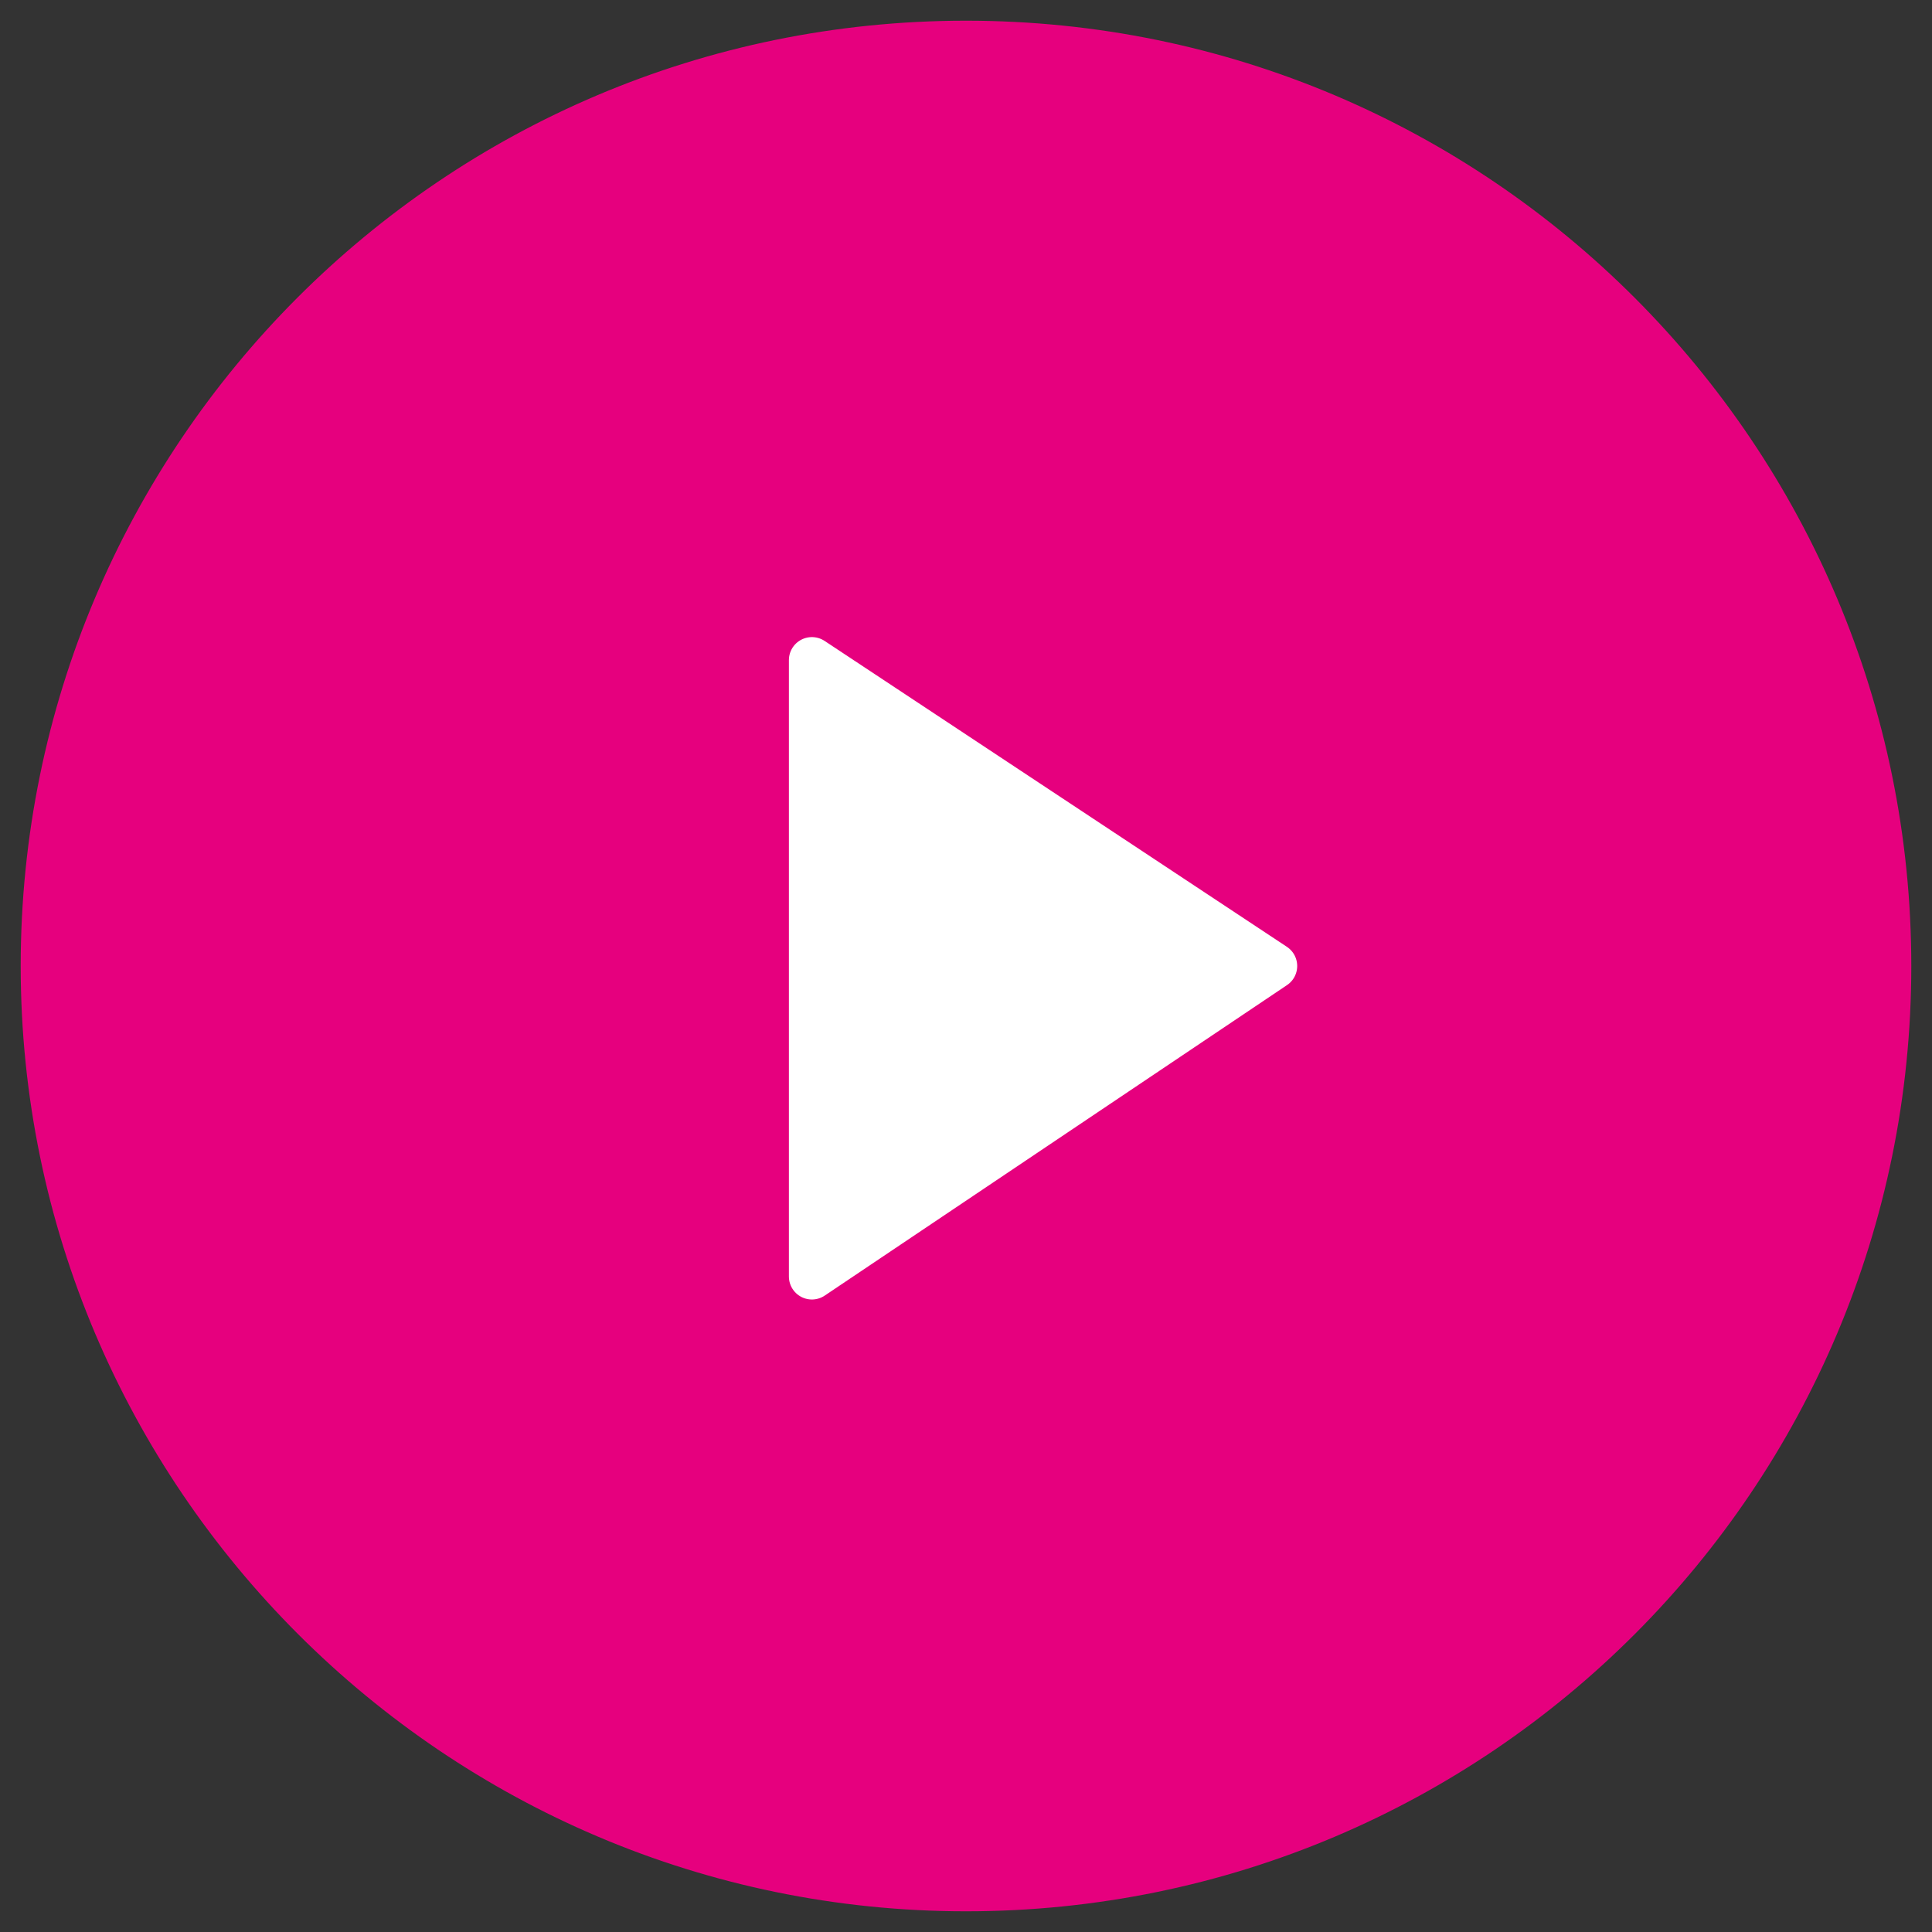
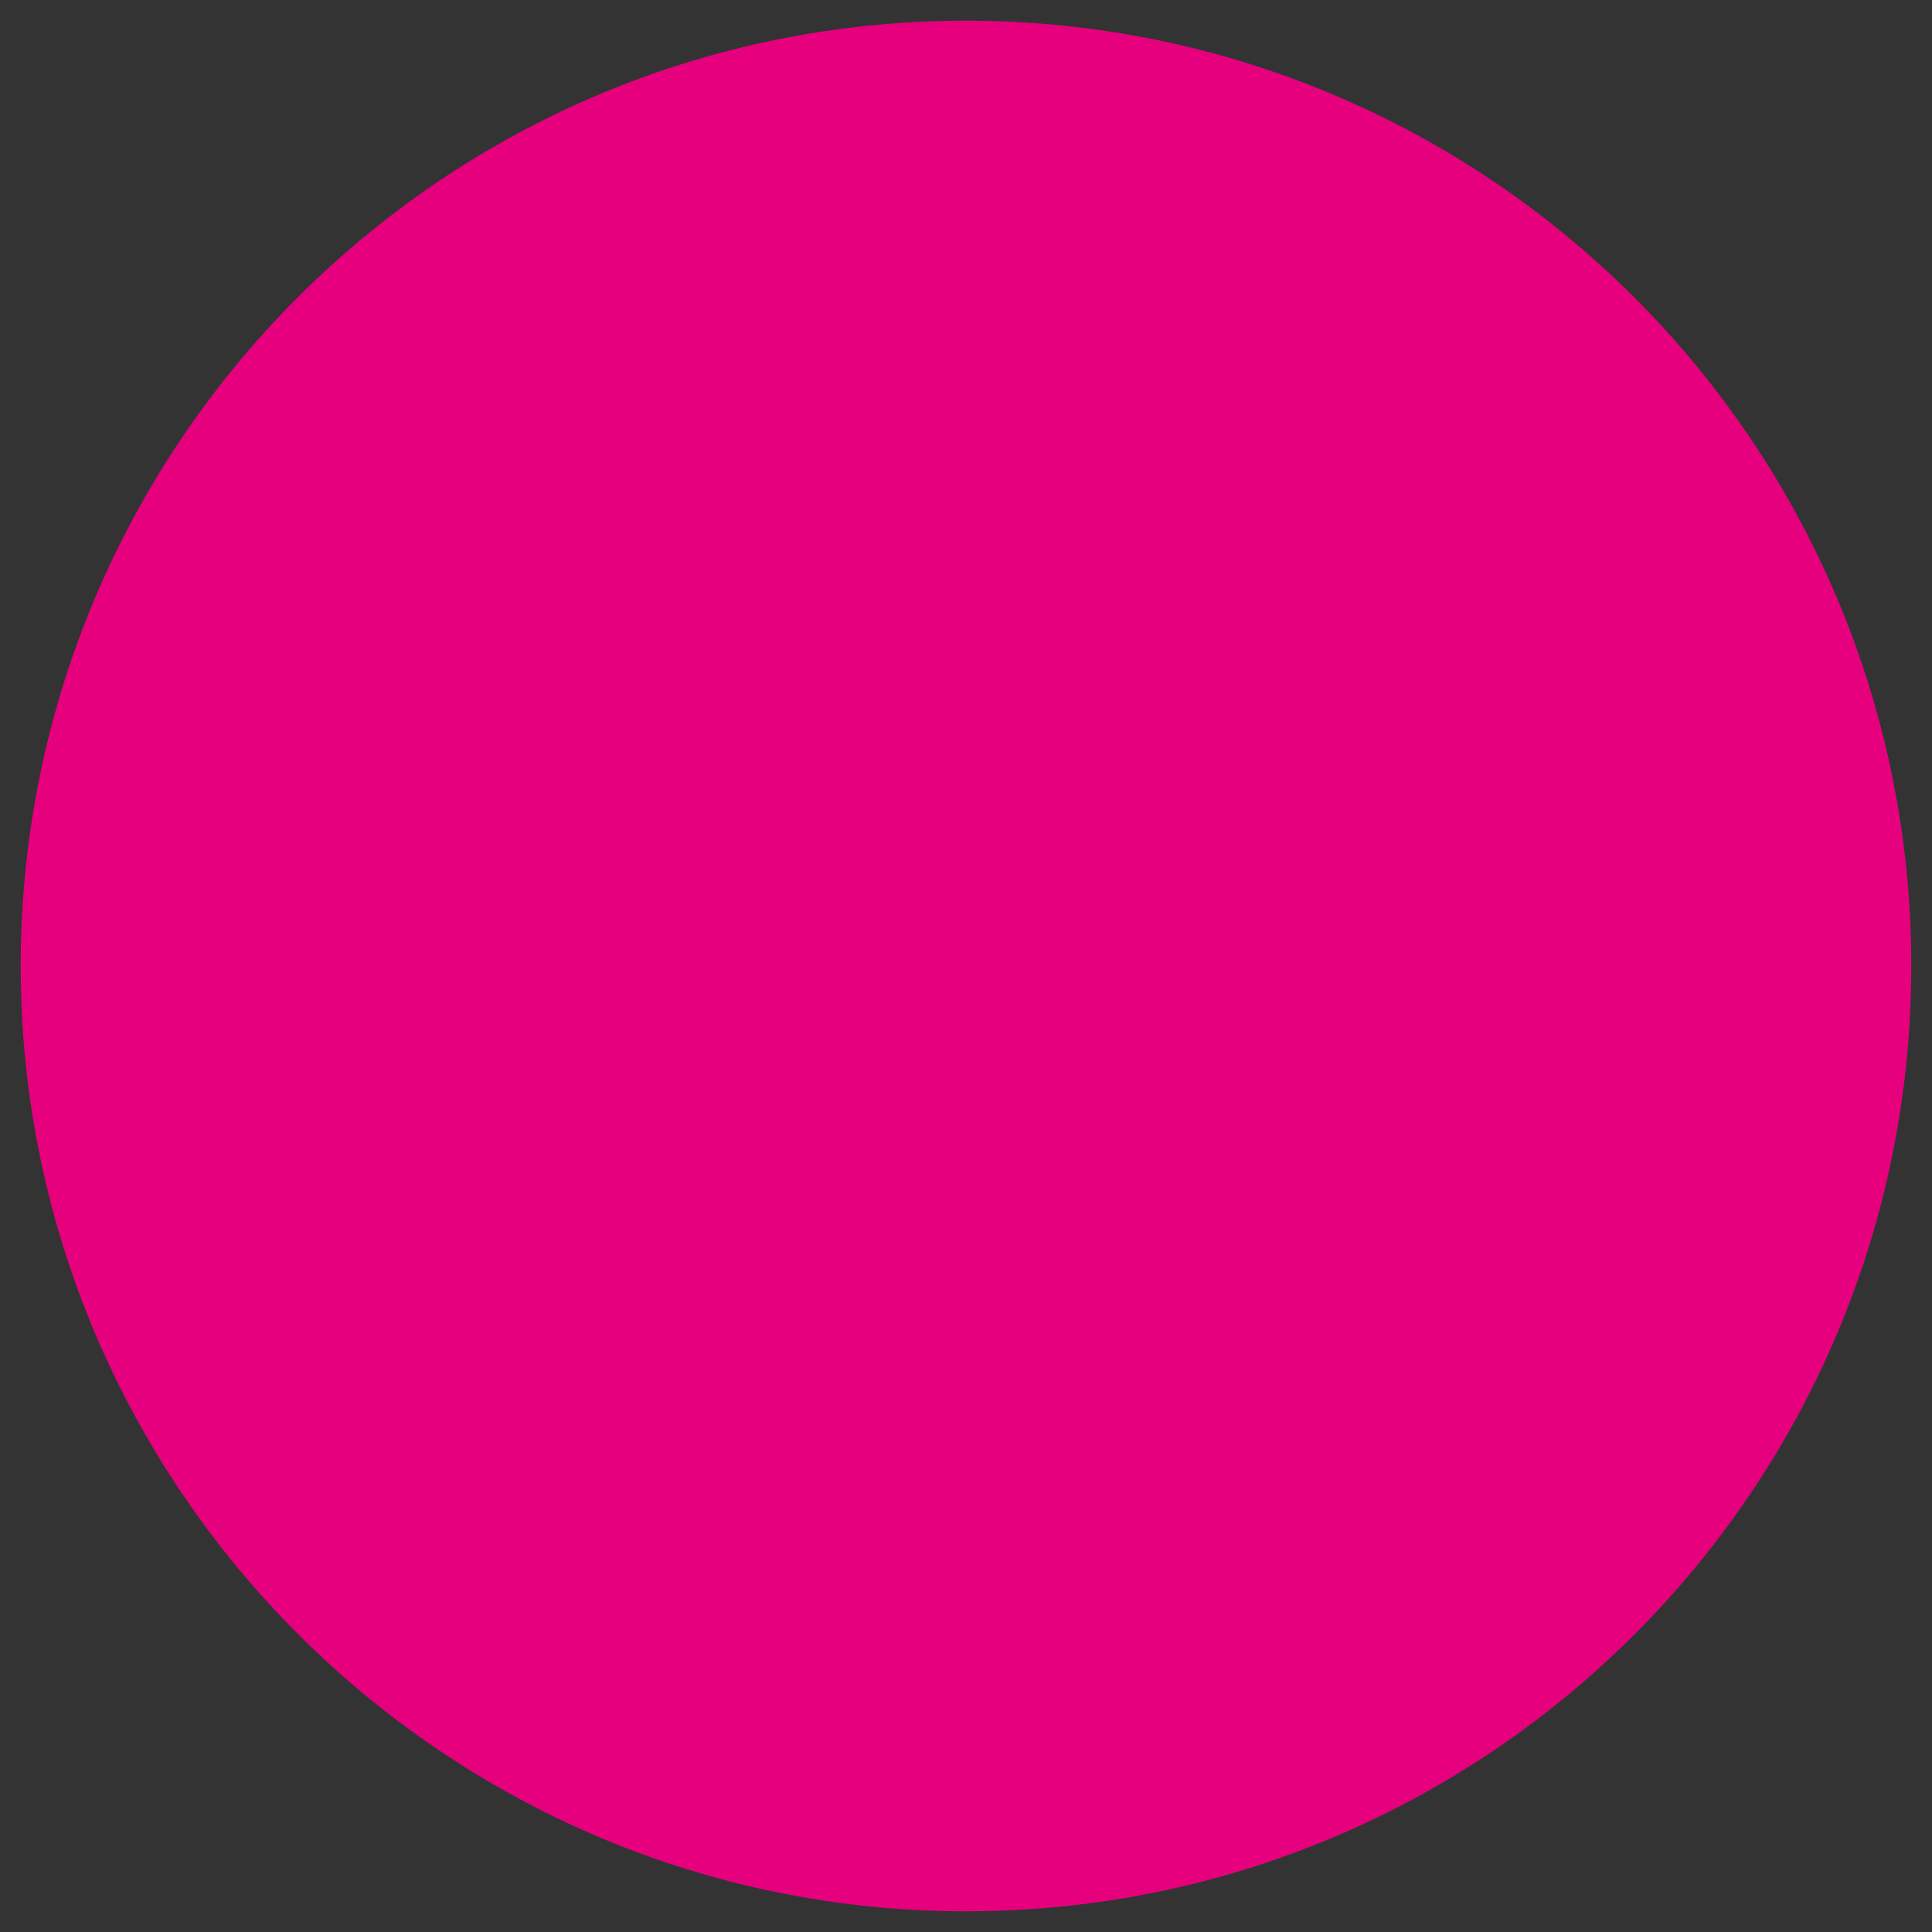
<svg xmlns="http://www.w3.org/2000/svg" version="1.1" id="Calque_1" x="0px" y="0px" viewBox="0 0 84 84" style="enable-background:new 0 0 84 84;" xml:space="preserve">
  <rect x="0" y="0" width="84" height="84" fill="#333333" stroke="none" />
  <style type="text/css">
	.st0{fill:#E6007E;stroke:#E6007E;stroke-width:2;stroke-miterlimit:10;}
	.st1{fill:#FFFFFF;stroke:#FFFFFF;stroke-width:2;stroke-linecap:round;stroke-linejoin:round;}
</style>
  <g>
    <path class="st0" d="M42,82.1c22.2,0,40.1-18,40.1-40.1S64.2,1.9,42,1.9S1.9,19.9,1.9,42S19.9,82.1,42,82.1z" />
-     <path class="st1" d="M55.4,42L35.3,28.7v26.8L55.4,42z" />
  </g>
</svg>